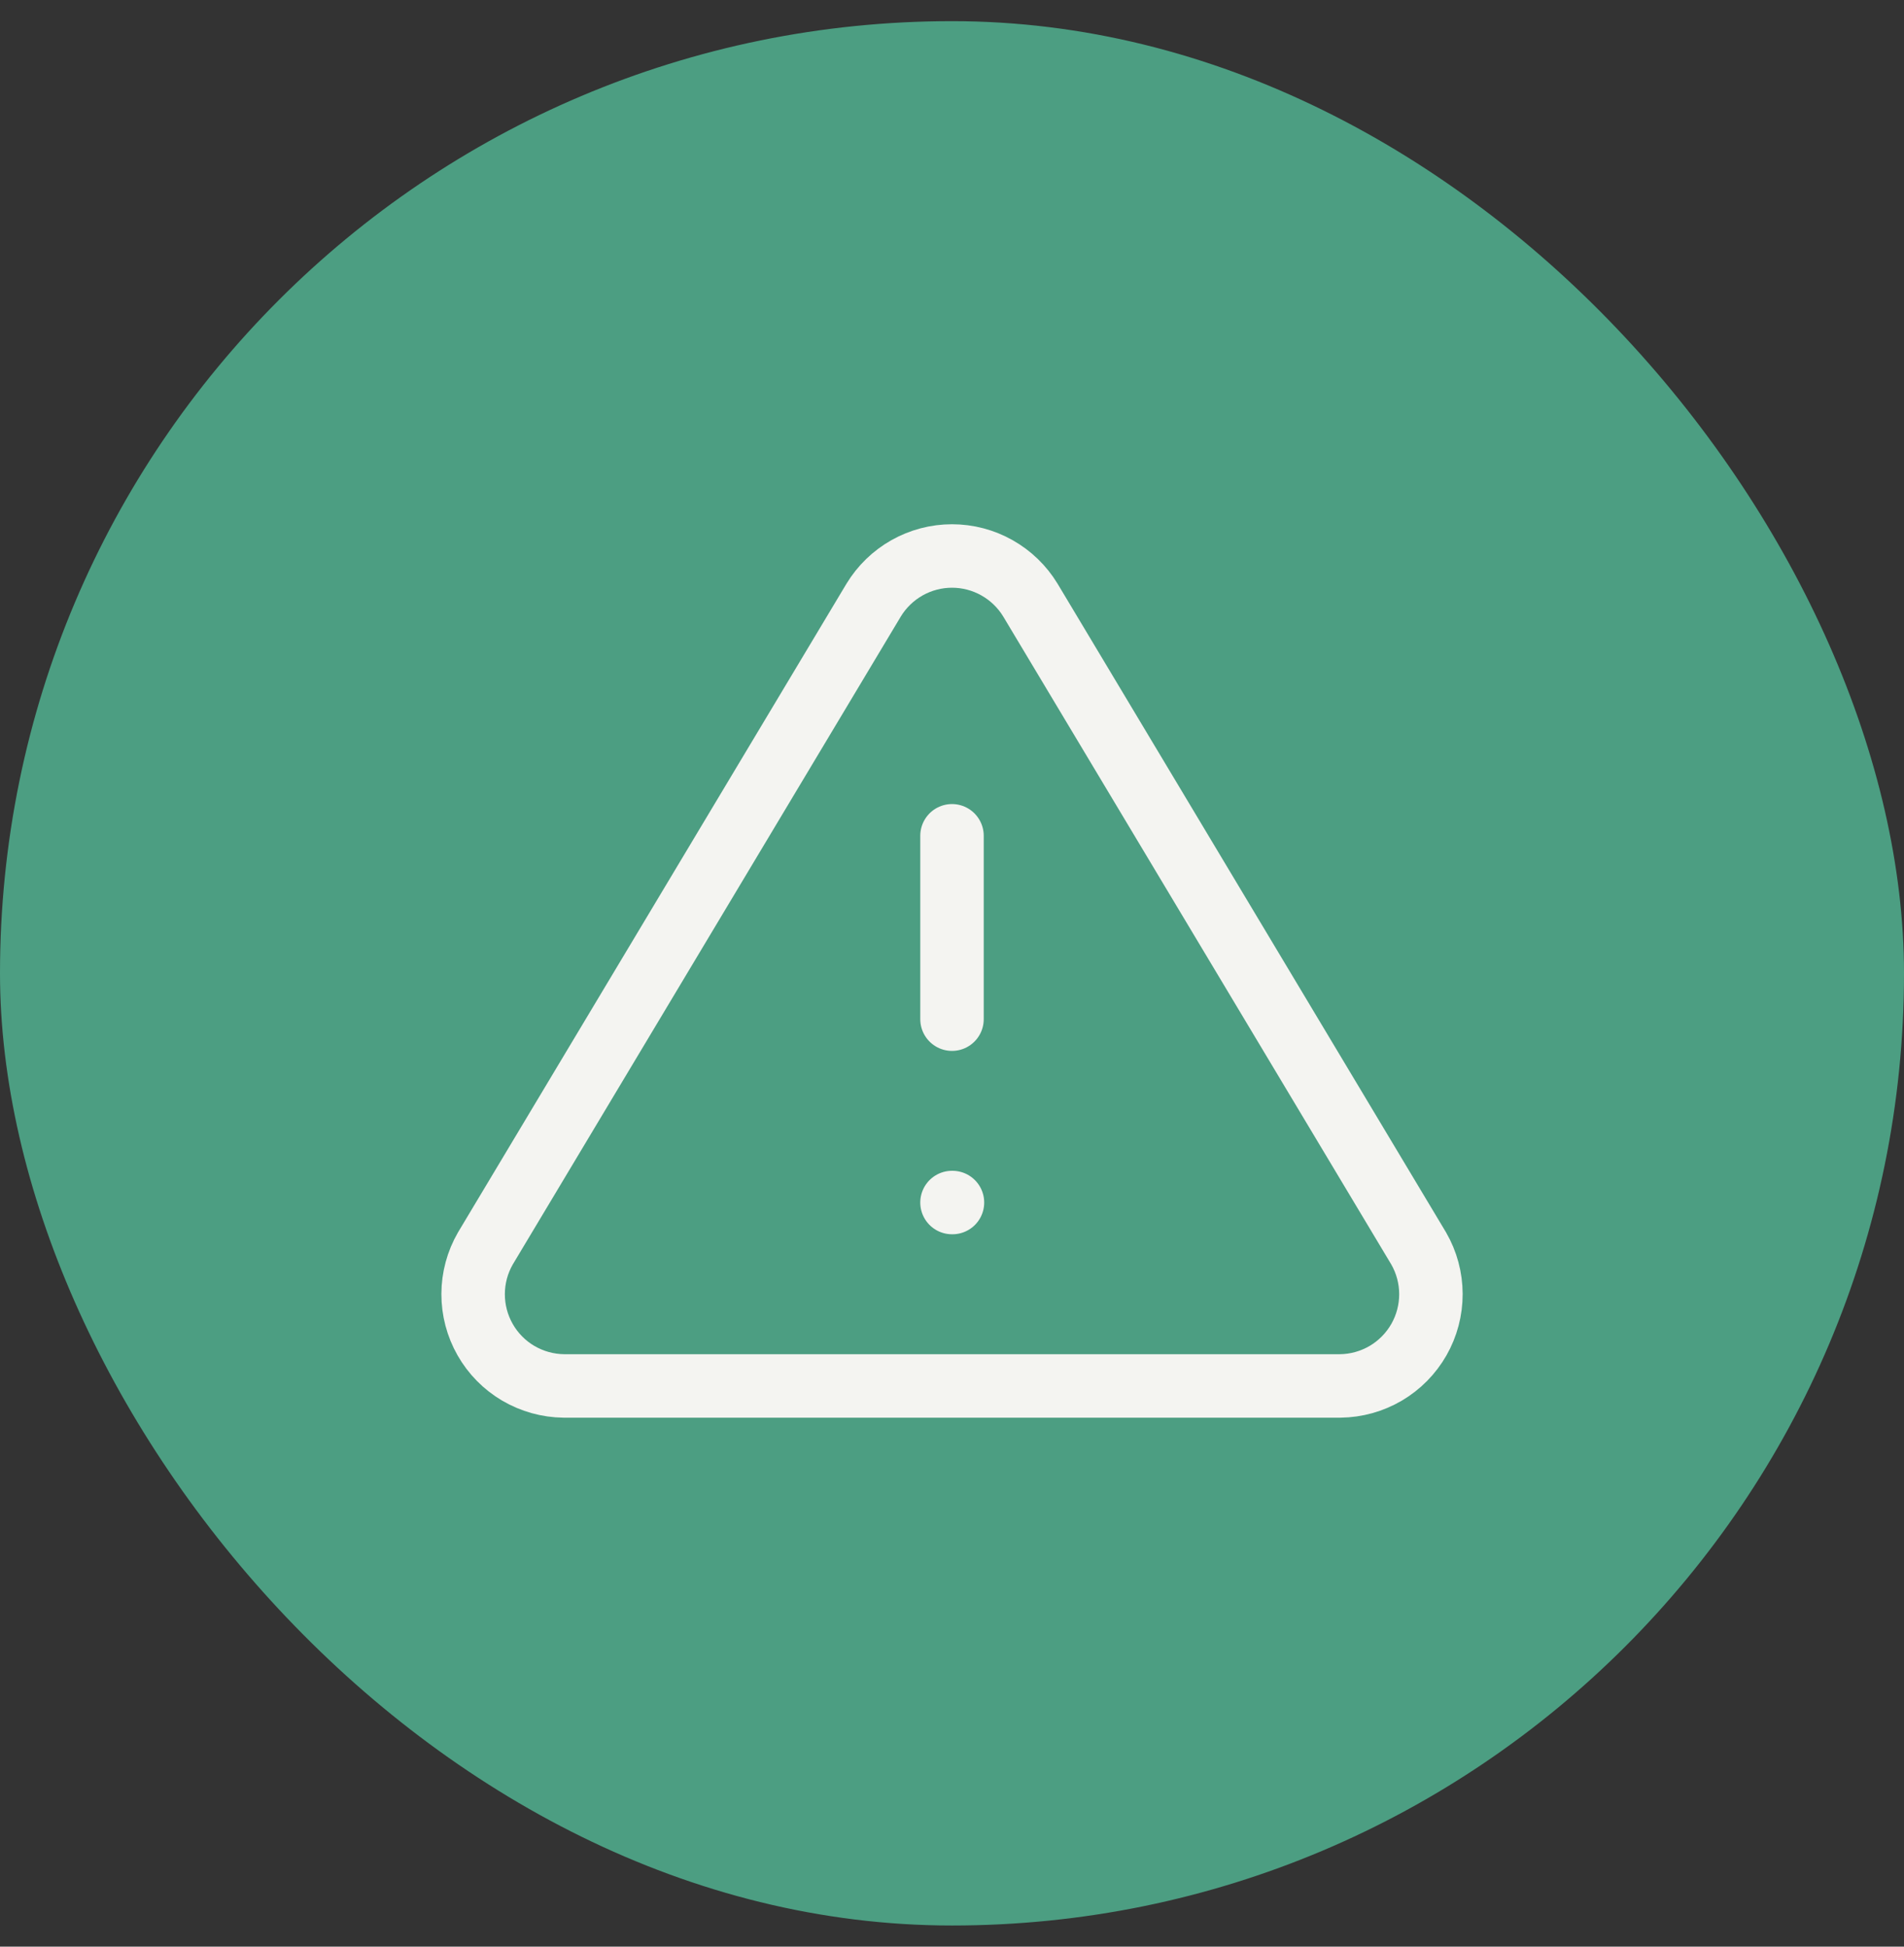
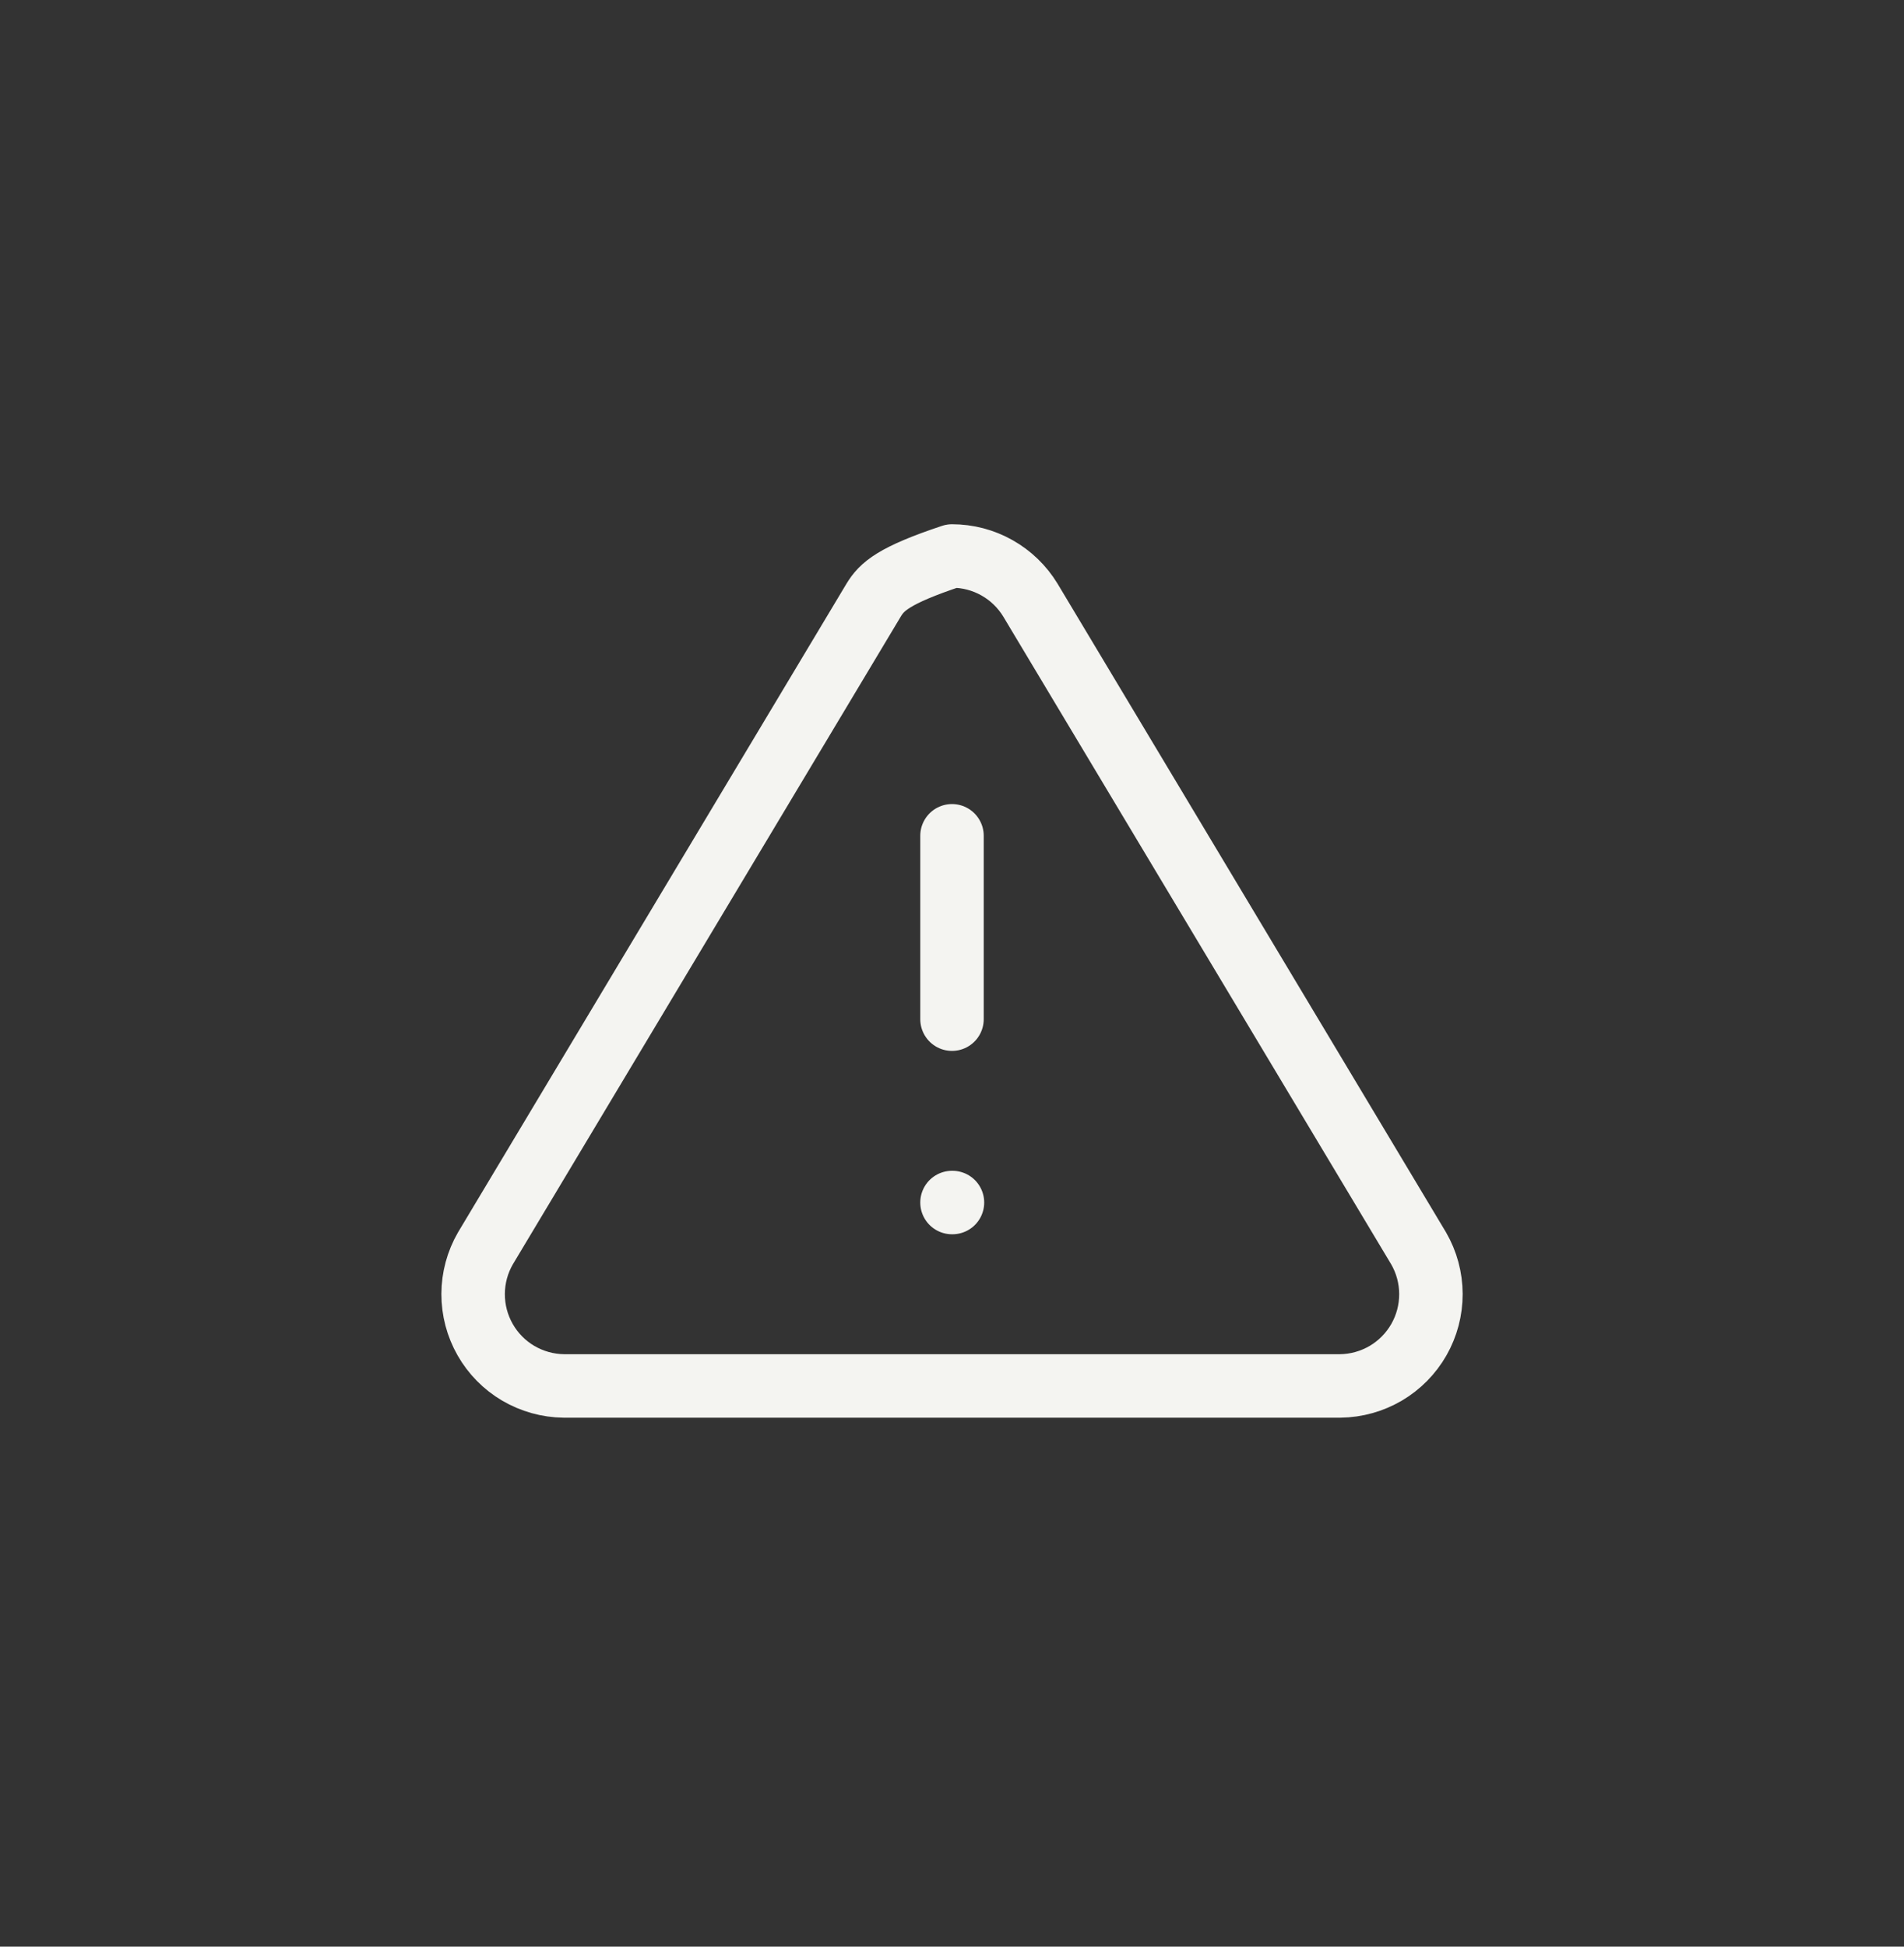
<svg xmlns="http://www.w3.org/2000/svg" width="45" height="46" viewBox="0 0 45 46" fill="none">
  <rect x="0" y="0" width="45" height="46" fill="#333333" stroke="none" />
-   <rect y="0.5" width="45" height="45" rx="22.5" fill="#4C9E82" />
-   <path d="M20.648 14.181L11.472 29.5C11.283 29.827 11.183 30.199 11.182 30.577C11.181 30.956 11.279 31.328 11.466 31.656C11.653 31.985 11.923 32.259 12.249 32.451C12.576 32.642 12.946 32.746 13.325 32.75H31.676C32.054 32.746 32.425 32.642 32.751 32.451C33.077 32.259 33.347 31.985 33.535 31.656C33.722 31.328 33.82 30.956 33.819 30.577C33.818 30.199 33.718 29.827 33.529 29.5L24.353 14.181C24.16 13.863 23.888 13.6 23.563 13.417C23.239 13.234 22.873 13.138 22.5 13.138C22.128 13.138 21.762 13.234 21.437 13.417C21.113 13.6 20.841 13.863 20.648 14.181Z" stroke="#F4F4F1" stroke-width="1.5" stroke-linecap="round" stroke-linejoin="round" />
+   <path d="M20.648 14.181L11.472 29.5C11.283 29.827 11.183 30.199 11.182 30.577C11.181 30.956 11.279 31.328 11.466 31.656C11.653 31.985 11.923 32.259 12.249 32.451C12.576 32.642 12.946 32.746 13.325 32.75H31.676C32.054 32.746 32.425 32.642 32.751 32.451C33.077 32.259 33.347 31.985 33.535 31.656C33.722 31.328 33.82 30.956 33.819 30.577C33.818 30.199 33.718 29.827 33.529 29.5L24.353 14.181C24.16 13.863 23.888 13.6 23.563 13.417C23.239 13.234 22.873 13.138 22.5 13.138C21.113 13.6 20.841 13.863 20.648 14.181Z" stroke="#F4F4F1" stroke-width="1.5" stroke-linecap="round" stroke-linejoin="round" />
  <path d="M22.5 19.75V24.083" stroke="#F4F4F1" stroke-width="1.5" stroke-linecap="round" stroke-linejoin="round" />
  <path d="M22.5 28.416H22.511" stroke="#F4F4F1" stroke-width="1.5" stroke-linecap="round" stroke-linejoin="round" />
</svg>